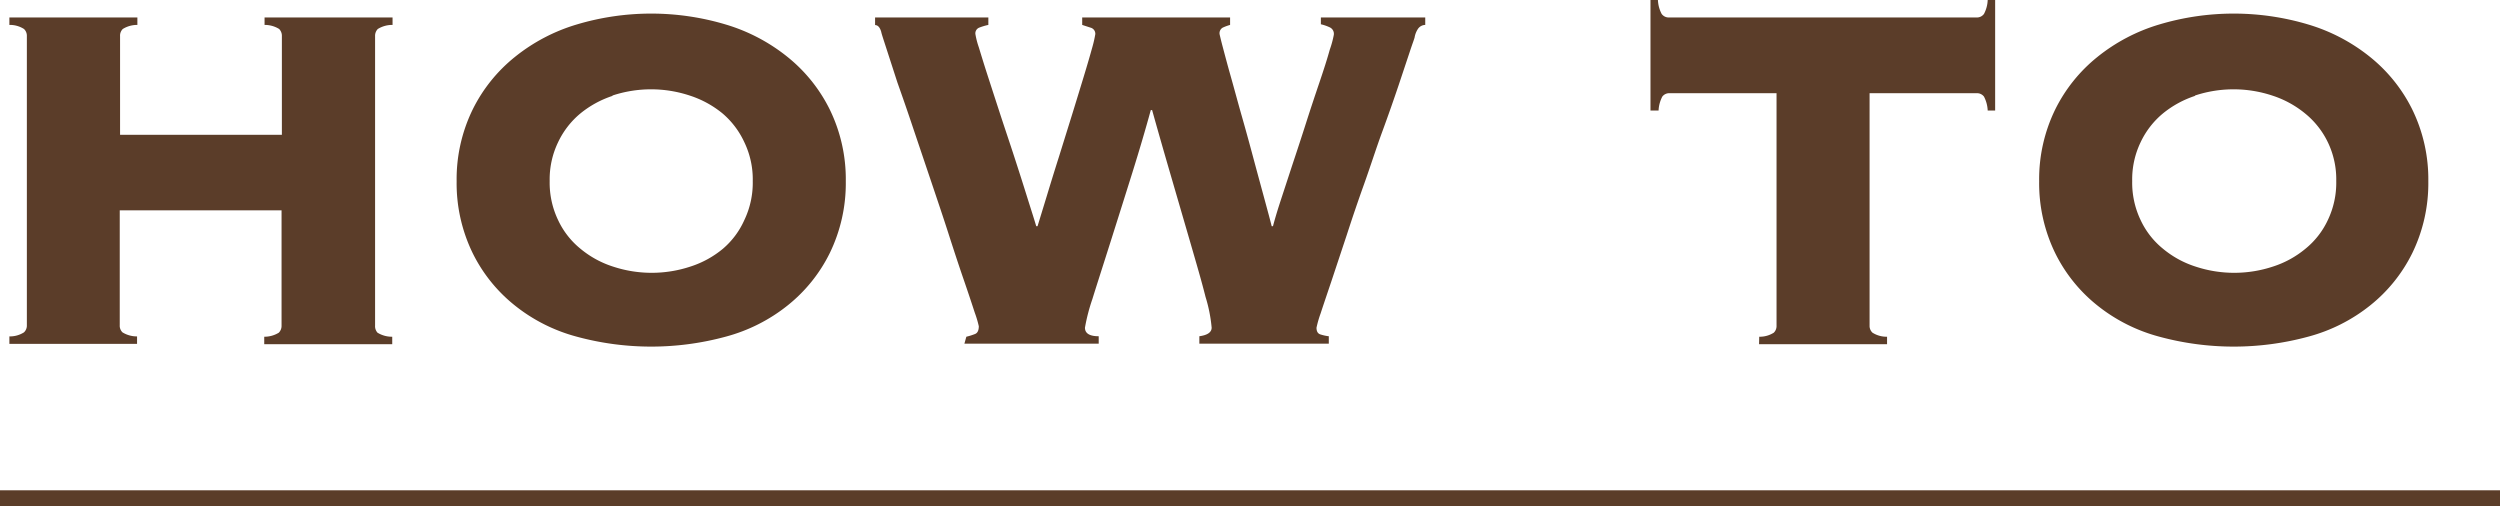
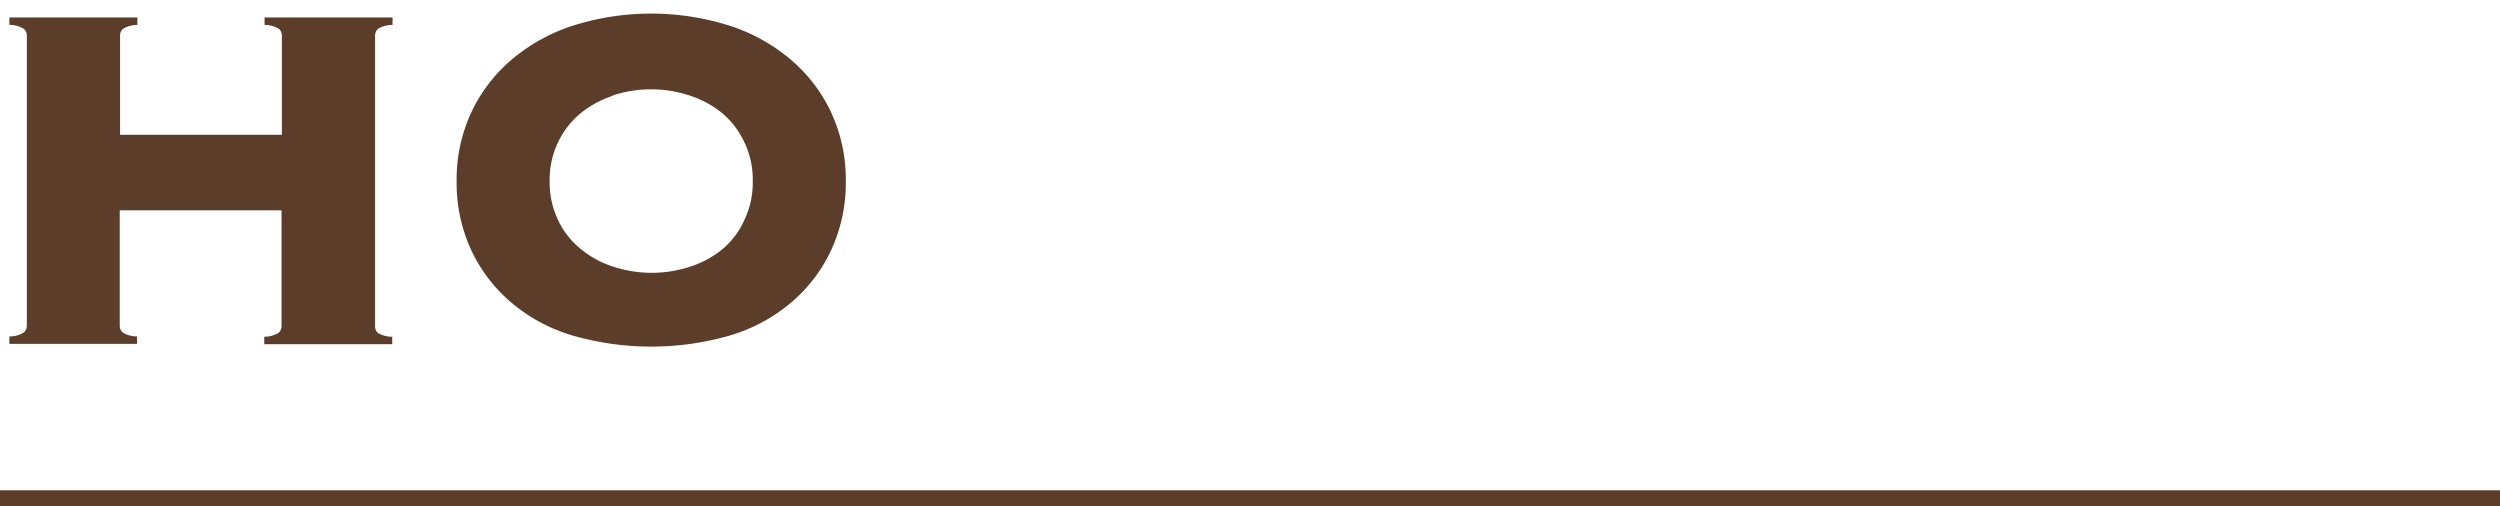
<svg xmlns="http://www.w3.org/2000/svg" viewBox="0 0 154.5 31.3">
  <defs>
    <style>.cls-1{fill:#5b3d29;}.cls-2{fill:none;stroke:#5b3d29;stroke-miterlimit:10;}</style>
  </defs>
  <title>アセット 7</title>
  <g id="レイヤー_2" data-name="レイヤー 2">
    <g id="design">
      <path class="cls-1" d="M23.33,20.56a1.7,1.7,0,0,0,.91.25v.46H16.33v-.46a1.69,1.69,0,0,0,.9-.25.6.6,0,0,0,.17-.44V13h-10v7.1a.57.57,0,0,0,.17.44,1.69,1.69,0,0,0,.9.25v.46H.58v-.46a1.62,1.62,0,0,0,.9-.25.57.57,0,0,0,.18-.44V2.23a.57.57,0,0,0-.18-.44,1.62,1.62,0,0,0-.9-.25V1.08H8.49v.46a1.69,1.69,0,0,0-.9.25.57.57,0,0,0-.17.44v6.1h10V2.23a.6.6,0,0,0-.17-.44,1.69,1.69,0,0,0-.9-.25V1.08h7.91v.46a1.7,1.7,0,0,0-.91.25.6.6,0,0,0-.17.44V20.12A.6.6,0,0,0,23.33,20.56Z" />
      <path class="cls-1" d="M44.87,1.52a11.16,11.16,0,0,1,3.8,2,9.64,9.64,0,0,1,2.6,3.23,9.82,9.82,0,0,1,1,4.45,9.86,9.86,0,0,1-1,4.46,9.51,9.51,0,0,1-2.6,3.22,10.41,10.41,0,0,1-3.8,1.92,17.56,17.56,0,0,1-9.25,0,10.41,10.41,0,0,1-3.8-1.92,9.51,9.51,0,0,1-2.6-3.22,9.86,9.86,0,0,1-1-4.46,9.82,9.82,0,0,1,1-4.45,9.64,9.64,0,0,1,2.6-3.23,11.16,11.16,0,0,1,3.8-2,16.07,16.07,0,0,1,9.25,0Zm-7,4.4a6.19,6.19,0,0,0-2,1.09,5.18,5.18,0,0,0-1.38,1.78,5.29,5.29,0,0,0-.52,2.4,5.34,5.34,0,0,0,.52,2.41,5,5,0,0,0,1.38,1.77,6,6,0,0,0,2,1.1,7.61,7.61,0,0,0,4.81,0,6,6,0,0,0,2-1.1A5,5,0,0,0,46,13.6a5.34,5.34,0,0,0,.52-2.41A5.29,5.29,0,0,0,46,8.79,5.18,5.18,0,0,0,44.64,7a6.19,6.19,0,0,0-2-1.09,7.61,7.61,0,0,0-4.81,0Z" />
-       <path class="cls-1" d="M59.72,20.81a3.86,3.86,0,0,0,.54-.17c.15-.06.23-.22.23-.48a6.66,6.66,0,0,0-.25-.84c-.17-.52-.39-1.19-.67-2s-.6-1.78-.94-2.84-.71-2.15-1.08-3.25L56.46,8c-.36-1.08-.68-2-1-2.9l-.69-2.13c-.18-.56-.29-.88-.31-1-.08-.28-.21-.42-.38-.42V1.08h7v.46a3.61,3.61,0,0,0-.57.17.38.38,0,0,0-.23.4,5.06,5.06,0,0,0,.21.81c.14.46.32,1.05.55,1.76s.49,1.51.77,2.37.57,1.71.85,2.57.54,1.67.78,2.44.45,1.41.6,1.92h.08l.57-1.86c.23-.76.48-1.57.75-2.42l.81-2.6c.27-.87.51-1.66.73-2.38s.39-1.31.52-1.78a7.55,7.55,0,0,0,.19-.83.39.39,0,0,0-.29-.4l-.52-.17V1.08h9.14v.46a3,3,0,0,0-.46.17.4.4,0,0,0-.19.4s.06.28.19.77.29,1.1.5,1.84.43,1.57.69,2.48.5,1.79.73,2.65.45,1.66.65,2.4.36,1.32.46,1.73h.08c.08-.31.22-.8.44-1.48l.75-2.29c.28-.84.57-1.72.86-2.63s.57-1.74.83-2.51.47-1.42.63-2a6,6,0,0,0,.25-.92.44.44,0,0,0-.25-.46,2.73,2.73,0,0,0-.55-.19V1.08h6.45v.46a.56.56,0,0,0-.44.23,1.37,1.37,0,0,0-.21.5c0,.07-.13.39-.31.94l-.69,2.07c-.28.83-.61,1.78-1,2.84s-.73,2.14-1.12,3.23-.75,2.15-1.09,3.2l-.94,2.83c-.28.83-.51,1.51-.67,2a6.75,6.75,0,0,0-.25.87c0,.23.08.37.25.42a2.71,2.71,0,0,0,.51.11v.46h-8v-.46c.51-.07.76-.25.76-.53a9.2,9.2,0,0,0-.38-1.91c-.25-1-.57-2.08-.94-3.36l-1.19-4.09c-.42-1.44-.81-2.8-1.17-4.09h-.08c-.31,1.13-.69,2.43-1.15,3.9s-.91,2.89-1.34,4.25-.81,2.53-1.12,3.53a11.59,11.59,0,0,0-.46,1.77c0,.35.28.53.85.53v.46h-8.3Z" />
-       <path class="cls-1" d="M108.72,20.81a1.62,1.62,0,0,0,.9-.25.57.57,0,0,0,.17-.44V5.76h-6.6a.54.54,0,0,0-.46.21,2.06,2.06,0,0,0-.23.86H102V0h.46a2,2,0,0,0,.23.86.54.54,0,0,0,.46.22h19a.54.54,0,0,0,.46-.22,2,2,0,0,0,.23-.86h.46V6.83h-.46a2.06,2.06,0,0,0-.23-.86.54.54,0,0,0-.46-.21h-6.61V20.12a.57.57,0,0,0,.18.44,1.62,1.62,0,0,0,.9.25v.46h-7.91Z" />
-       <path class="cls-1" d="M142.67,1.52a11.16,11.16,0,0,1,3.8,2,9.64,9.64,0,0,1,2.6,3.23,9.82,9.82,0,0,1,1,4.45,9.86,9.86,0,0,1-1,4.46,9.51,9.51,0,0,1-2.6,3.22,10.41,10.41,0,0,1-3.8,1.92,17.56,17.56,0,0,1-9.25,0,10.41,10.41,0,0,1-3.8-1.92,9.51,9.51,0,0,1-2.6-3.22,9.86,9.86,0,0,1-1-4.46,9.82,9.82,0,0,1,1-4.45,9.64,9.64,0,0,1,2.6-3.23,11.16,11.16,0,0,1,3.8-2,16.07,16.07,0,0,1,9.25,0Zm-7,4.4a6.19,6.19,0,0,0-2,1.09,5.18,5.18,0,0,0-1.38,1.78,5.29,5.29,0,0,0-.52,2.4,5.34,5.34,0,0,0,.52,2.41,5,5,0,0,0,1.38,1.77,6,6,0,0,0,2,1.1,7.61,7.61,0,0,0,4.81,0,6,6,0,0,0,2-1.1,5,5,0,0,0,1.38-1.77,5.34,5.34,0,0,0,.52-2.41,5.29,5.29,0,0,0-.52-2.4A5.18,5.18,0,0,0,142.44,7a6.19,6.19,0,0,0-2-1.09,7.61,7.61,0,0,0-4.81,0Z" />
      <line class="cls-2" y1="30.8" x2="154.5" y2="30.8" />
    </g>
  </g>
</svg>